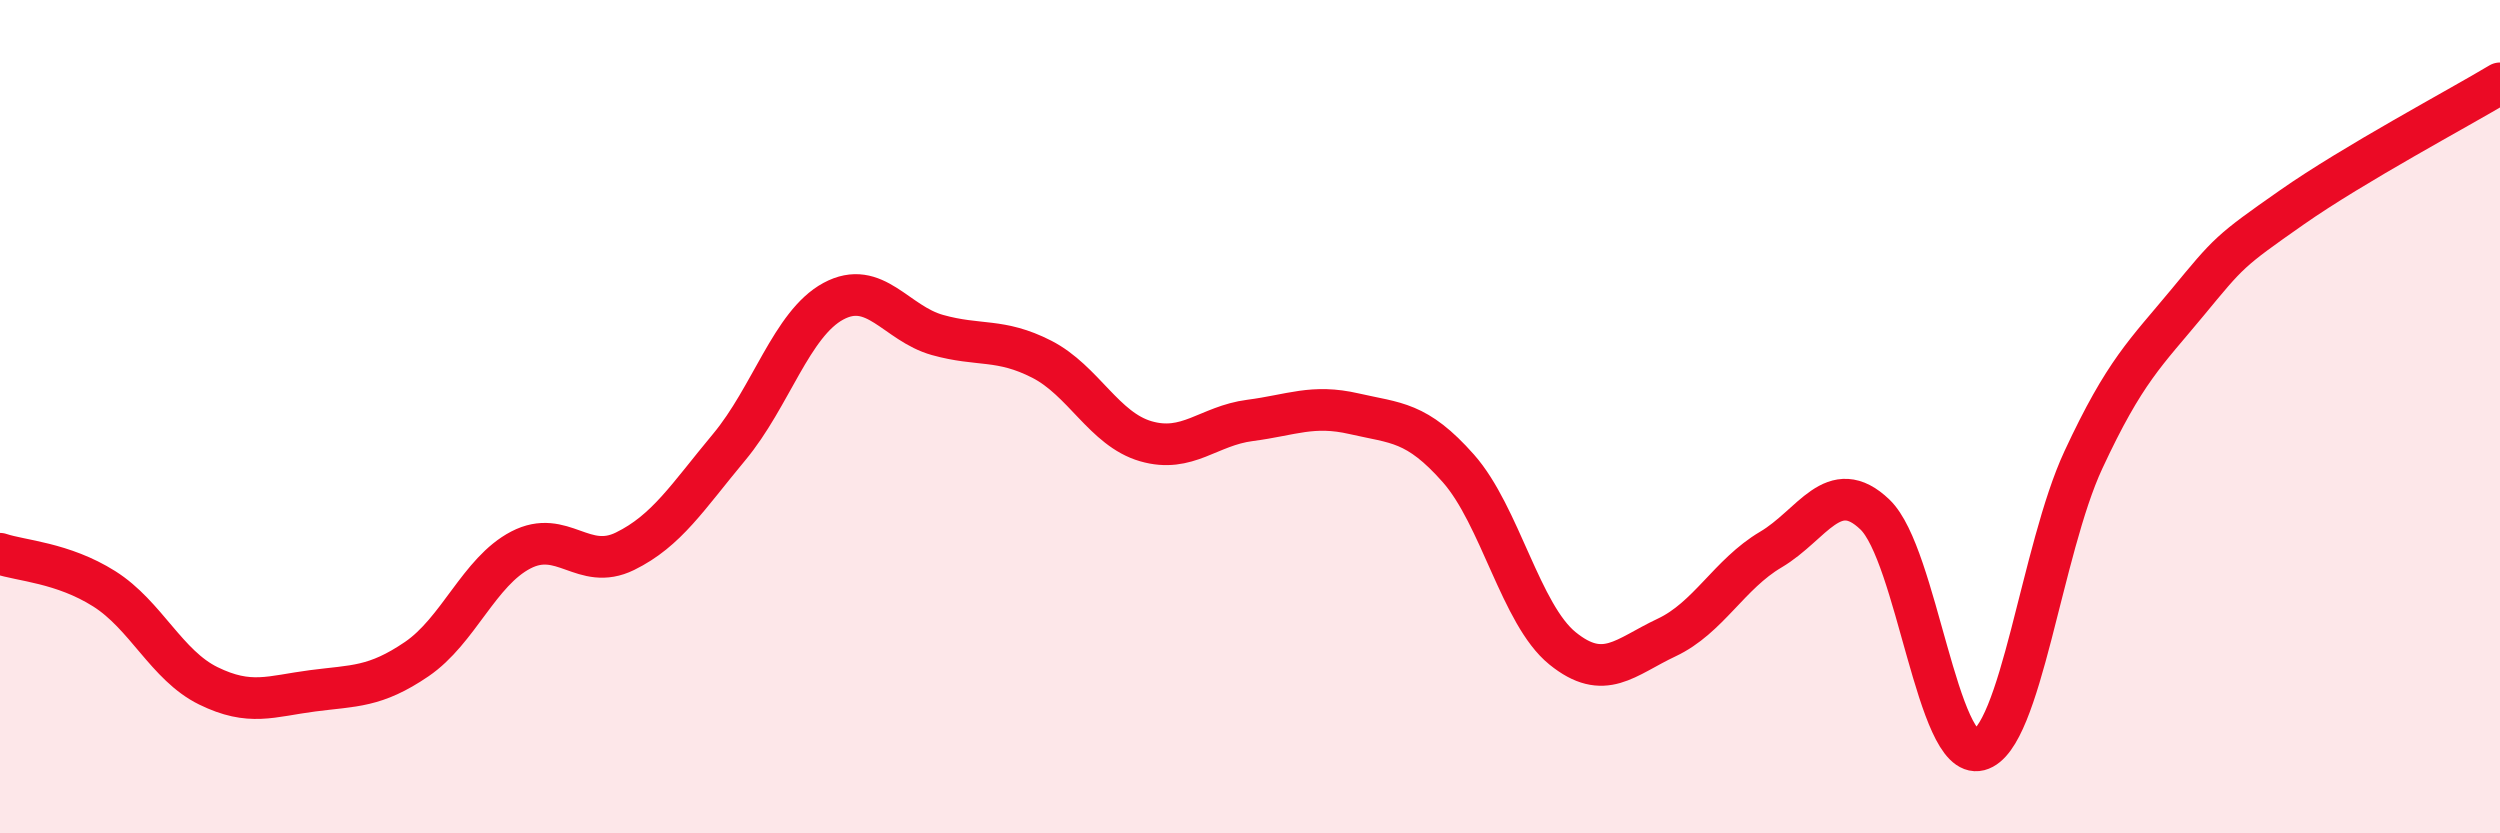
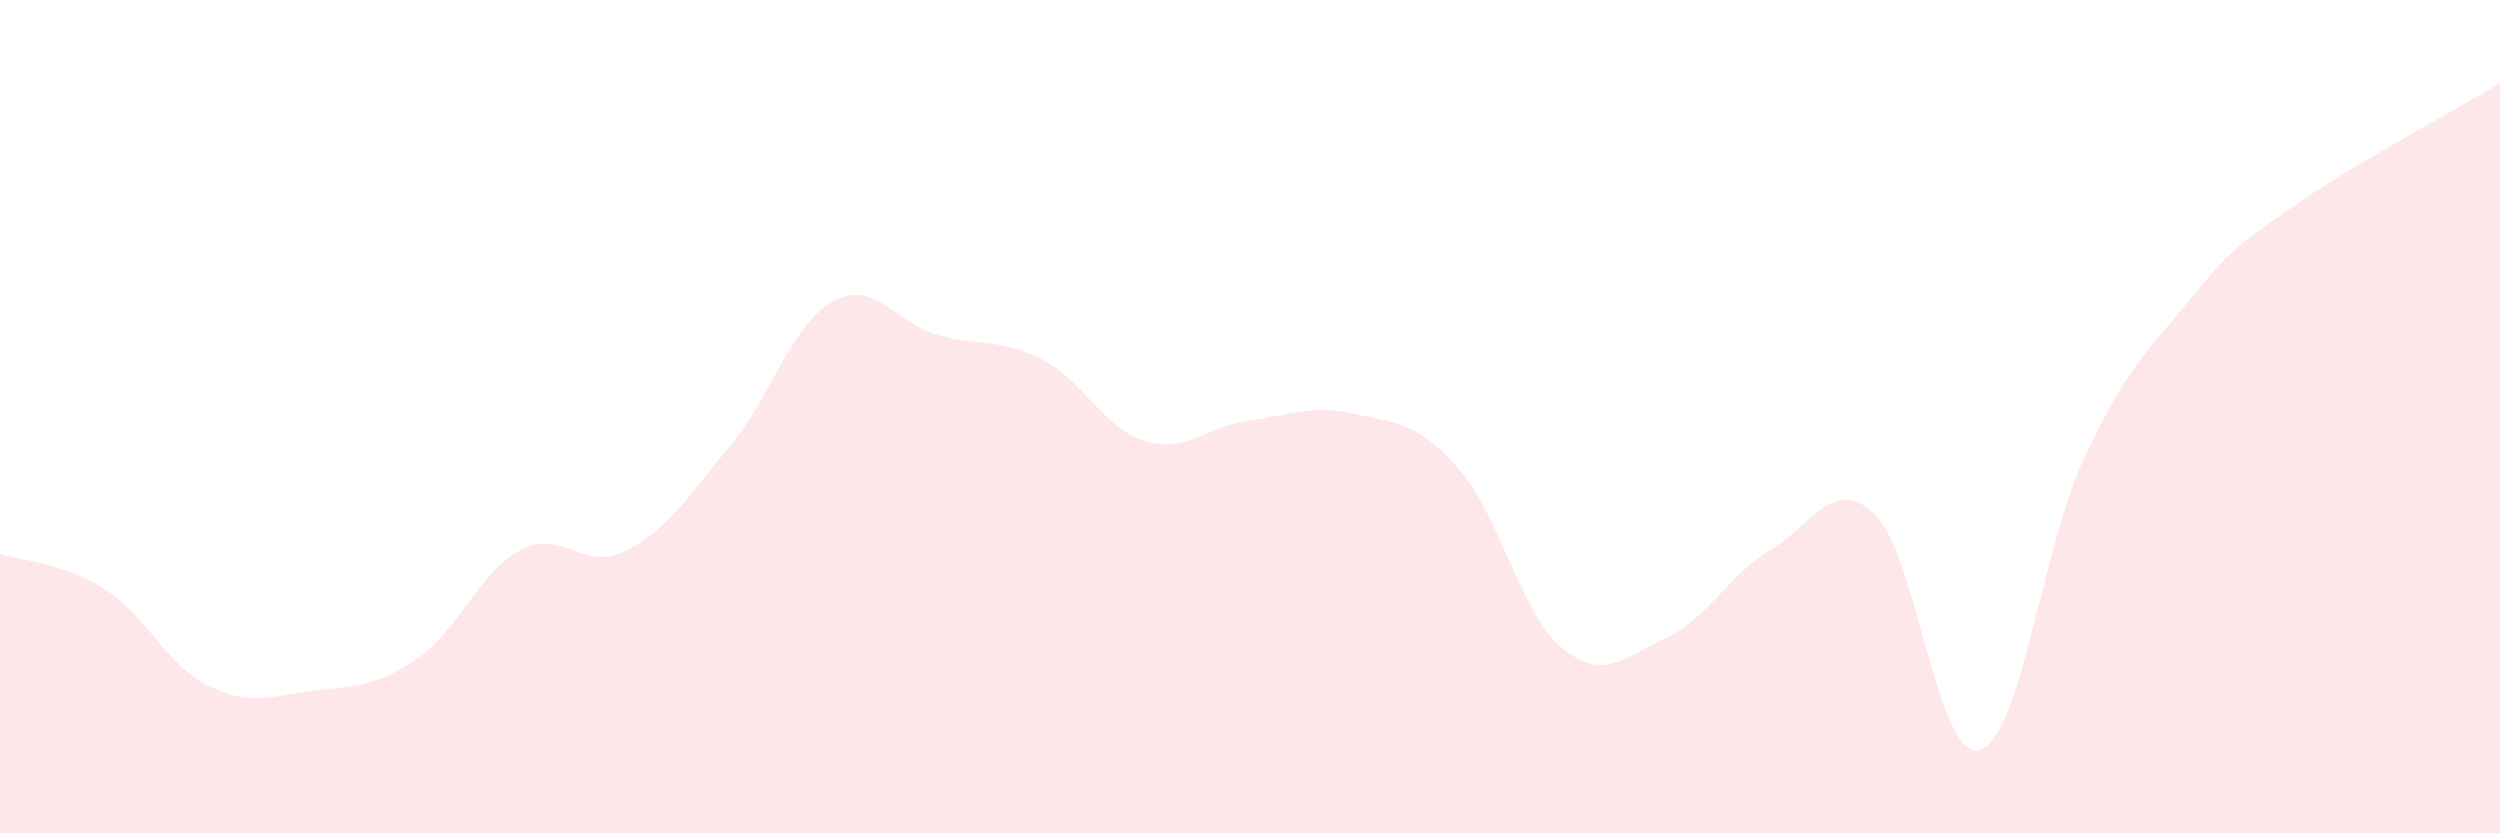
<svg xmlns="http://www.w3.org/2000/svg" width="60" height="20" viewBox="0 0 60 20">
  <path d="M 0,13.29 C 0.5,13.46 1.5,13.5 2.5,14.13 C 3.5,14.76 4,15.97 5,16.46 C 6,16.95 6.5,16.71 7.5,16.58 C 8.5,16.45 9,16.5 10,15.82 C 11,15.14 11.5,13.72 12.5,13.2 C 13.5,12.68 14,13.72 15,13.23 C 16,12.74 16.5,11.93 17.5,10.73 C 18.5,9.53 19,7.77 20,7.23 C 21,6.69 21.5,7.76 22.5,8.04 C 23.5,8.32 24,8.11 25,8.62 C 26,9.13 26.5,10.3 27.5,10.59 C 28.5,10.88 29,10.22 30,10.09 C 31,9.96 31.5,9.7 32.5,9.93 C 33.5,10.16 34,10.11 35,11.24 C 36,12.37 36.5,14.75 37.5,15.56 C 38.5,16.37 39,15.77 40,15.3 C 41,14.83 41.5,13.78 42.5,13.19 C 43.5,12.6 44,11.39 45,12.35 C 46,13.31 46.5,18.26 47.5,18 C 48.5,17.74 49,13.19 50,11.04 C 51,8.89 51.5,8.47 52.5,7.26 C 53.5,6.05 53.5,6.03 55,4.98 C 56.5,3.93 59,2.6 60,2L60 20L0 20Z" fill="#EB0A25" opacity="0.1" stroke-linecap="round" stroke-linejoin="round" />
-   <path d="M 0,13.29 C 0.5,13.46 1.5,13.5 2.5,14.13 C 3.5,14.76 4,15.97 5,16.46 C 6,16.95 6.5,16.71 7.5,16.58 C 8.5,16.45 9,16.5 10,15.82 C 11,15.14 11.5,13.72 12.5,13.2 C 13.5,12.68 14,13.72 15,13.23 C 16,12.74 16.5,11.93 17.5,10.73 C 18.5,9.53 19,7.77 20,7.23 C 21,6.69 21.5,7.76 22.5,8.04 C 23.5,8.32 24,8.11 25,8.62 C 26,9.13 26.5,10.3 27.5,10.59 C 28.5,10.88 29,10.22 30,10.09 C 31,9.96 31.5,9.7 32.5,9.93 C 33.5,10.16 34,10.11 35,11.24 C 36,12.37 36.5,14.75 37.5,15.56 C 38.5,16.37 39,15.77 40,15.3 C 41,14.83 41.5,13.78 42.5,13.19 C 43.5,12.6 44,11.39 45,12.35 C 46,13.31 46.5,18.26 47.5,18 C 48.5,17.74 49,13.19 50,11.04 C 51,8.89 51.5,8.47 52.5,7.26 C 53.5,6.05 53.5,6.03 55,4.98 C 56.5,3.93 59,2.6 60,2" stroke="#EB0A25" stroke-width="1" fill="none" stroke-linecap="round" stroke-linejoin="round" />
</svg>